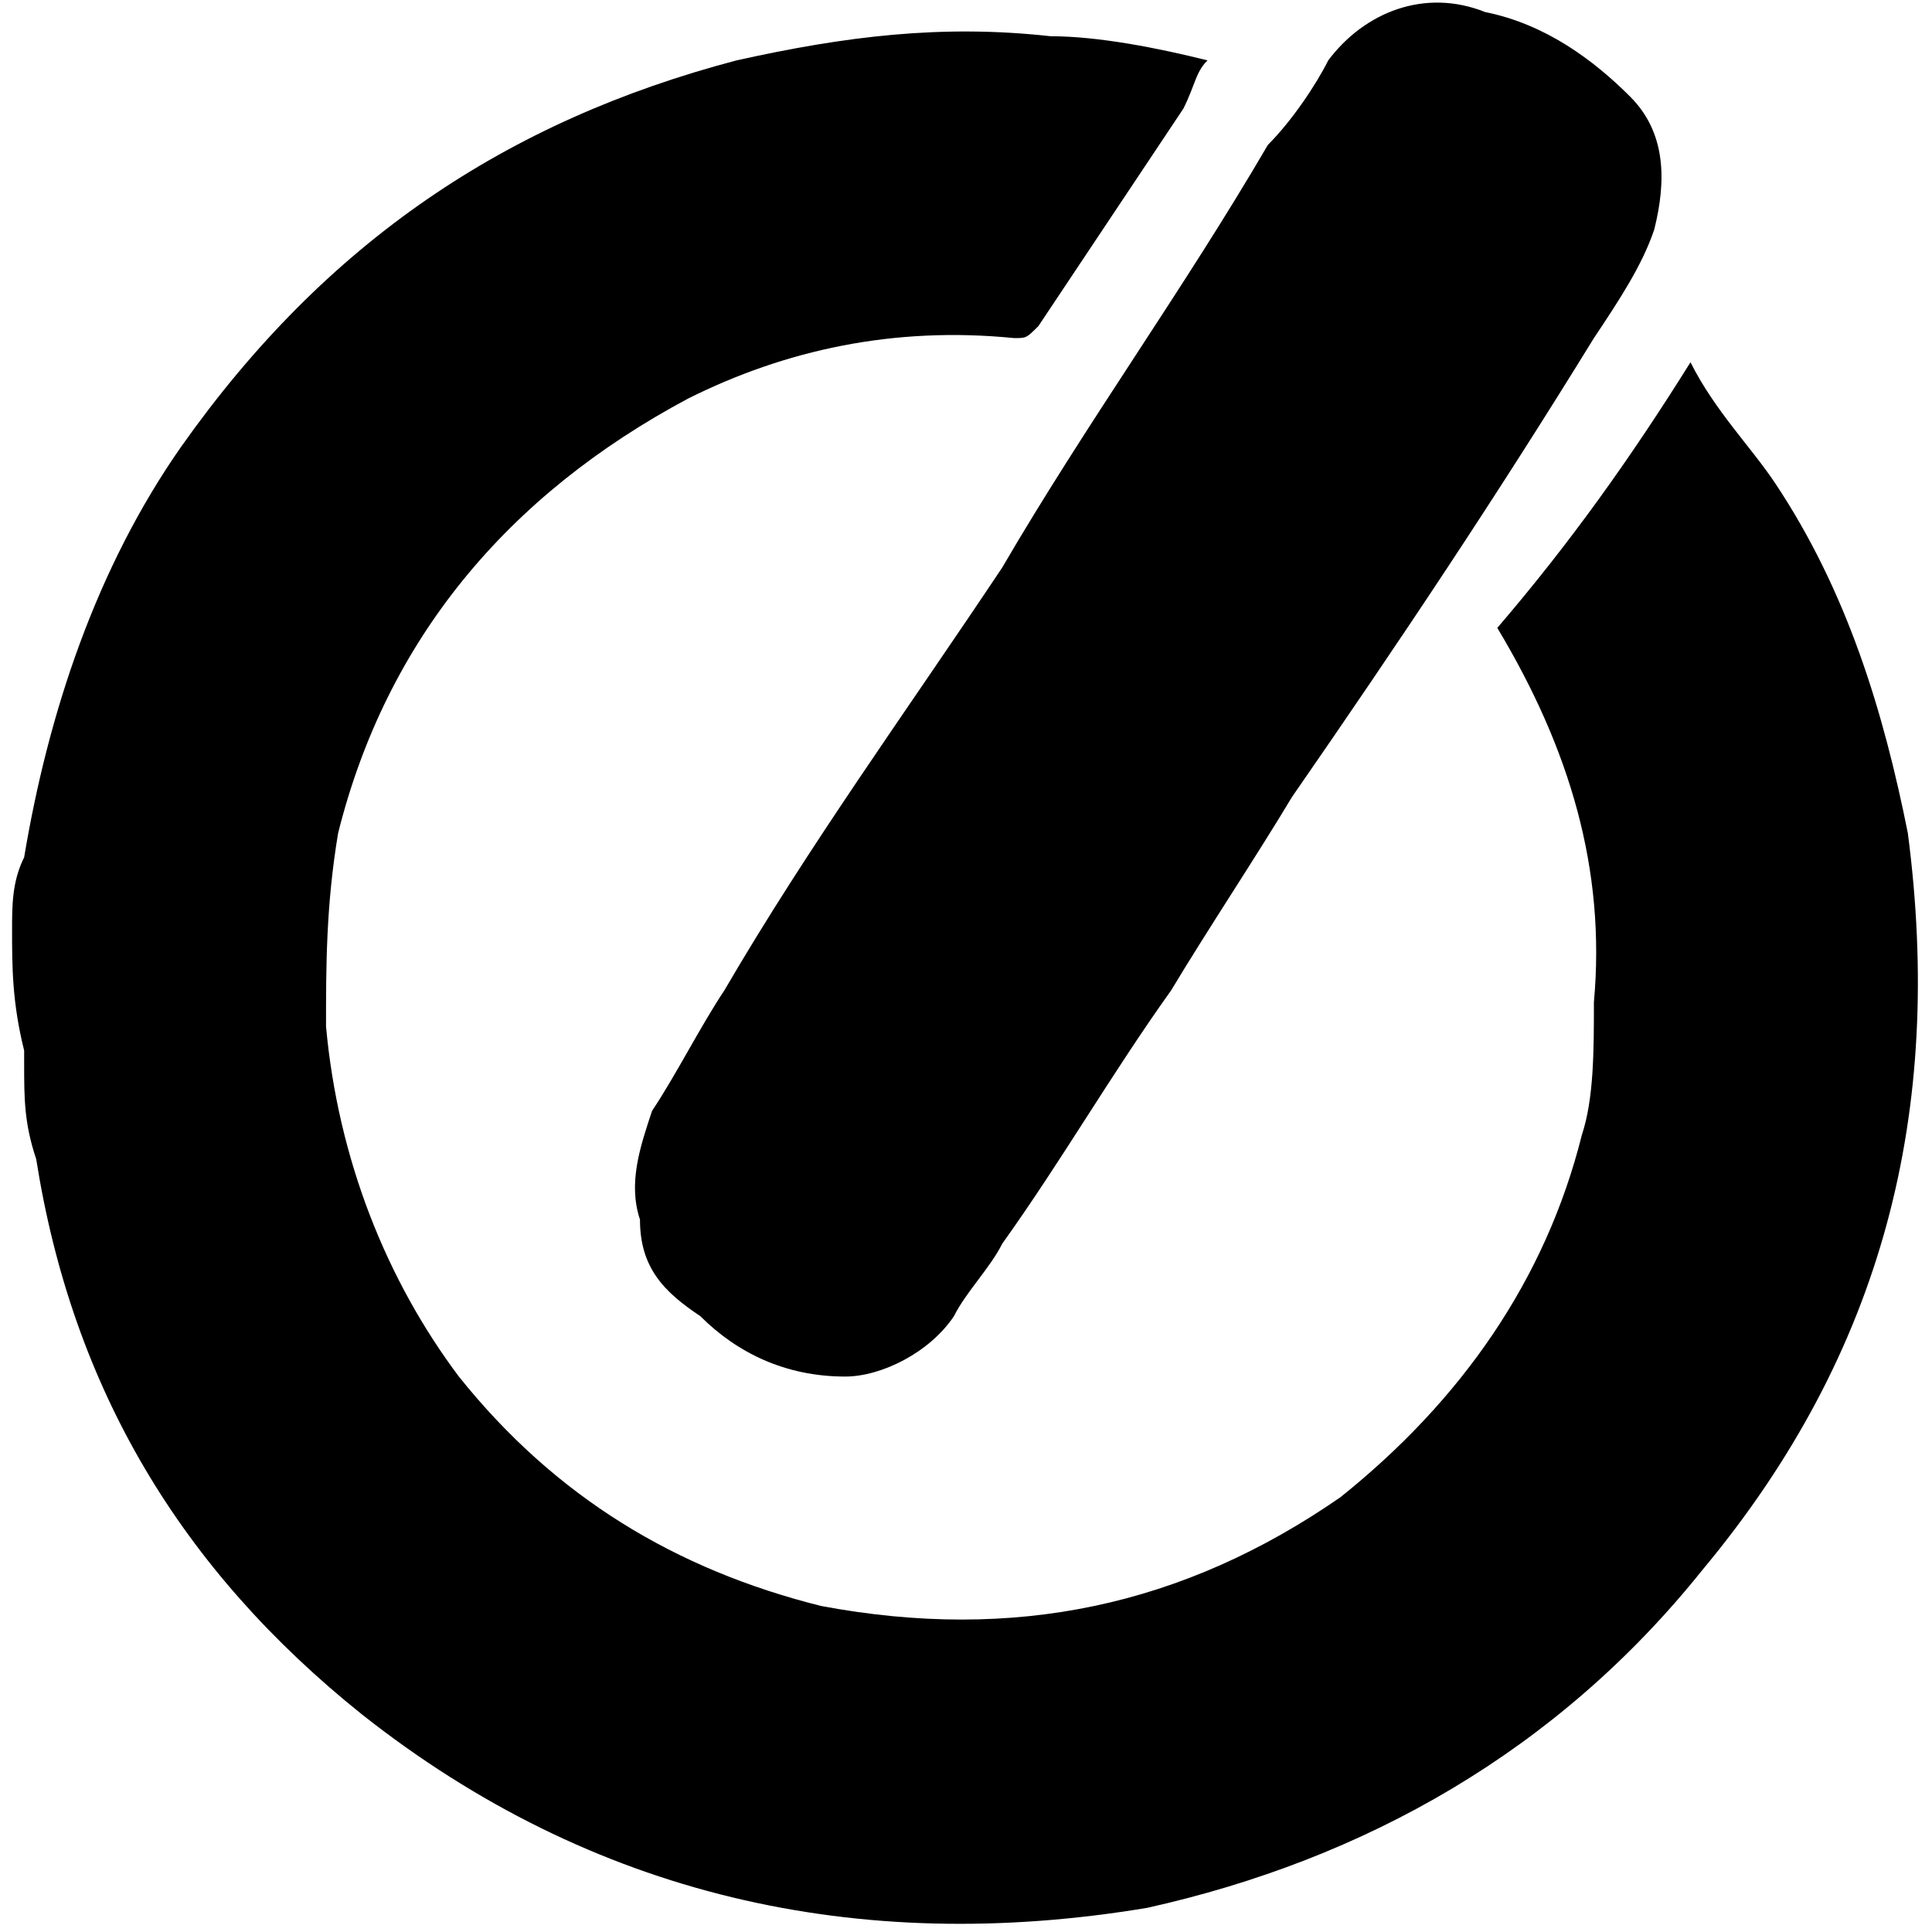
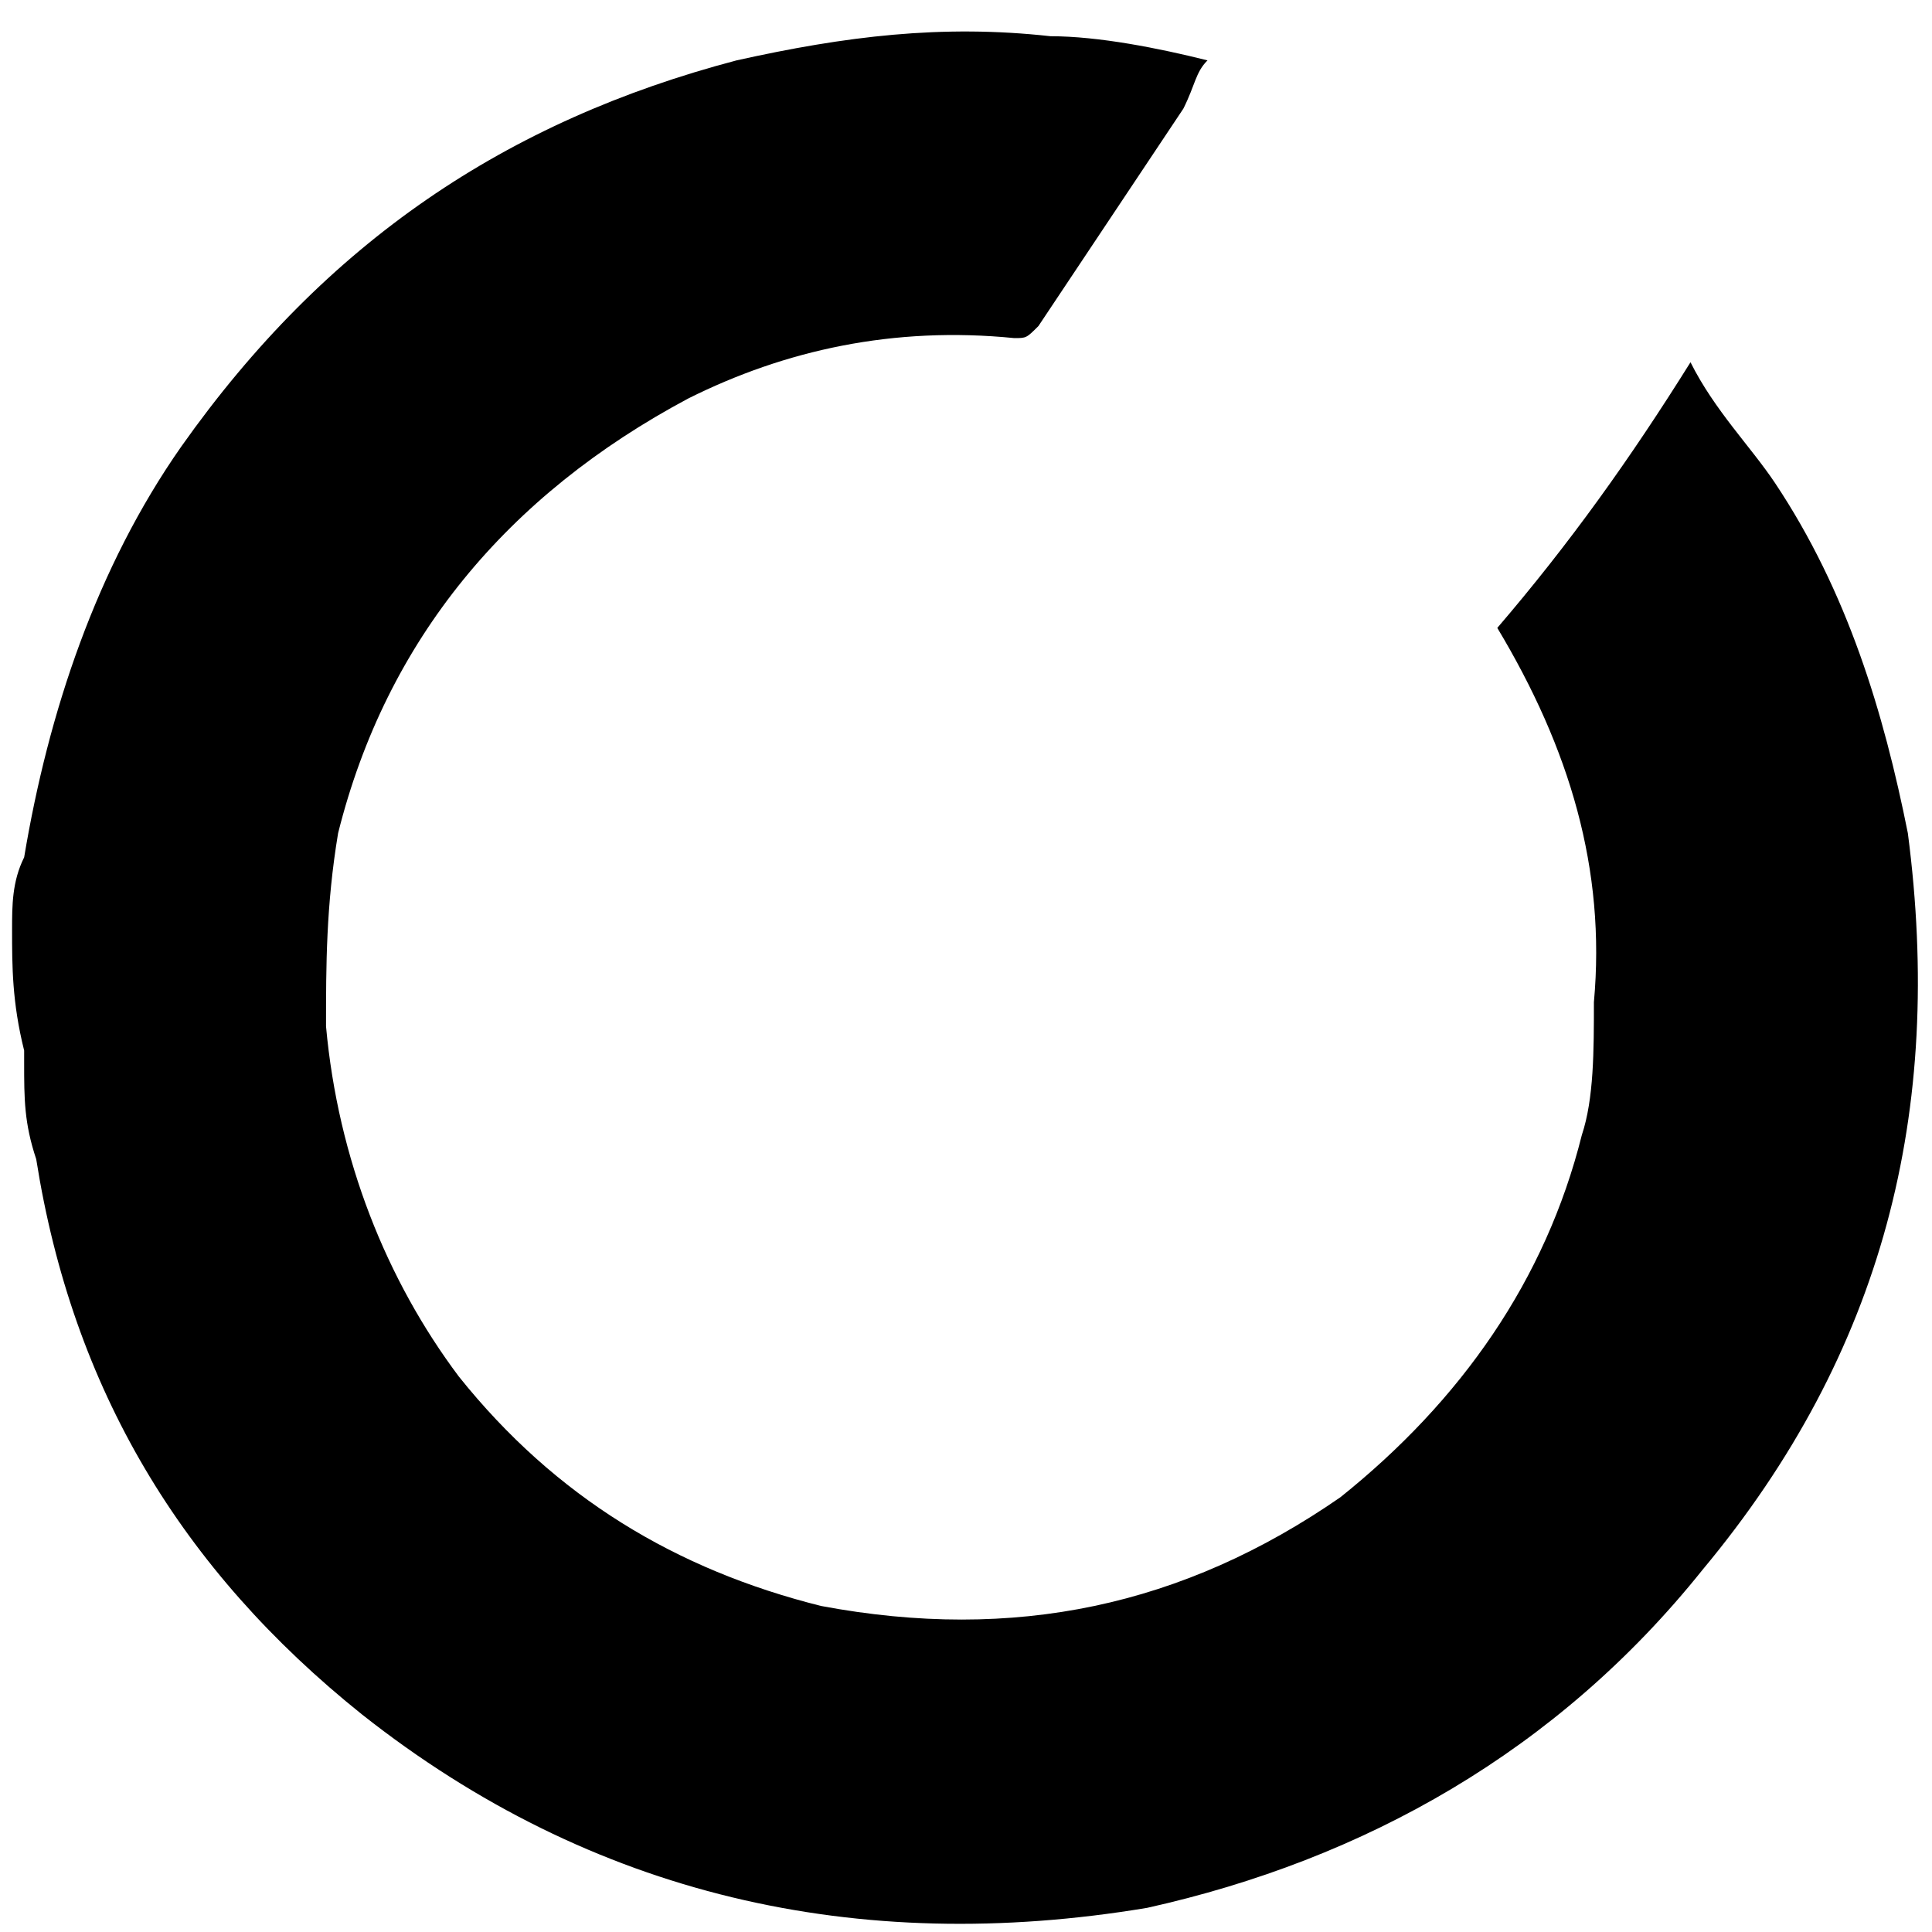
<svg xmlns="http://www.w3.org/2000/svg" version="1.1" id="Ebene_1" x="0px" y="0px" viewBox="0 0 16 16" style="enable-background:new 0 0 16 16;" xml:space="preserve">
  <title>Zeichenfläche 1</title>
  <g>
    <path d="M0.1,7.7c0-0.2,0-0.4,0.1-0.6c0.2-1.2,0.6-2.4,1.3-3.4C2.7,2,4.2,1,6.1,0.5C7,0.3,7.8,0.2,8.7,0.3c0.4,0,0.9,0.1,1.3,0.2   C9.9,0.6,9.9,0.7,9.8,0.9C9.4,1.5,9,2.1,8.6,2.7C8.5,2.8,8.5,2.8,8.4,2.8C7.4,2.7,6.5,2.9,5.7,3.3c-1.5,0.8-2.5,2-2.9,3.6   C2.7,7.5,2.7,8,2.7,8.5c0.1,1.1,0.5,2.1,1.1,2.9c0.8,1,1.8,1.6,3,1.9c1.6,0.3,3,0,4.3-0.9c1-0.8,1.7-1.8,2-3   c0.1-0.3,0.1-0.7,0.1-1.1c0.1-1.1-0.2-2.1-0.8-3.1C13,4.5,13.5,3.8,14,3c0.2,0.4,0.5,0.7,0.7,1c0.6,0.9,0.9,1.9,1.1,2.9   c0.3,2.3-0.2,4.3-1.7,6.1c-1.2,1.5-2.8,2.4-4.6,2.8c-2.4,0.4-4.6-0.1-6.5-1.6C1.5,13,0.6,11.5,0.3,9.6C0.2,9.3,0.2,9.1,0.2,8.8   c0,0,0-0.1,0-0.1C0.1,8.3,0.1,8,0.1,7.7z" />
-     <path d="M7,11.4c-0.5,0-0.9-0.2-1.2-0.5c-0.3-0.2-0.5-0.4-0.5-0.8c-0.1-0.3,0-0.6,0.1-0.9c0.2-0.3,0.4-0.7,0.6-1   C6.7,7,7.5,5.9,8.3,4.7C9,3.5,9.8,2.4,10.5,1.2C10.7,1,10.9,0.7,11,0.5c0.3-0.4,0.8-0.6,1.3-0.4c0.5,0.1,0.9,0.4,1.2,0.7   c0.3,0.3,0.3,0.7,0.2,1.1c-0.1,0.3-0.3,0.6-0.5,0.9c-0.8,1.3-1.6,2.5-2.5,3.8c-0.3,0.5-0.7,1.1-1,1.6c-0.5,0.7-0.9,1.4-1.4,2.1   c-0.1,0.2-0.3,0.4-0.4,0.6C7.7,11.2,7.3,11.4,7,11.4z" />
  </g>
</svg>